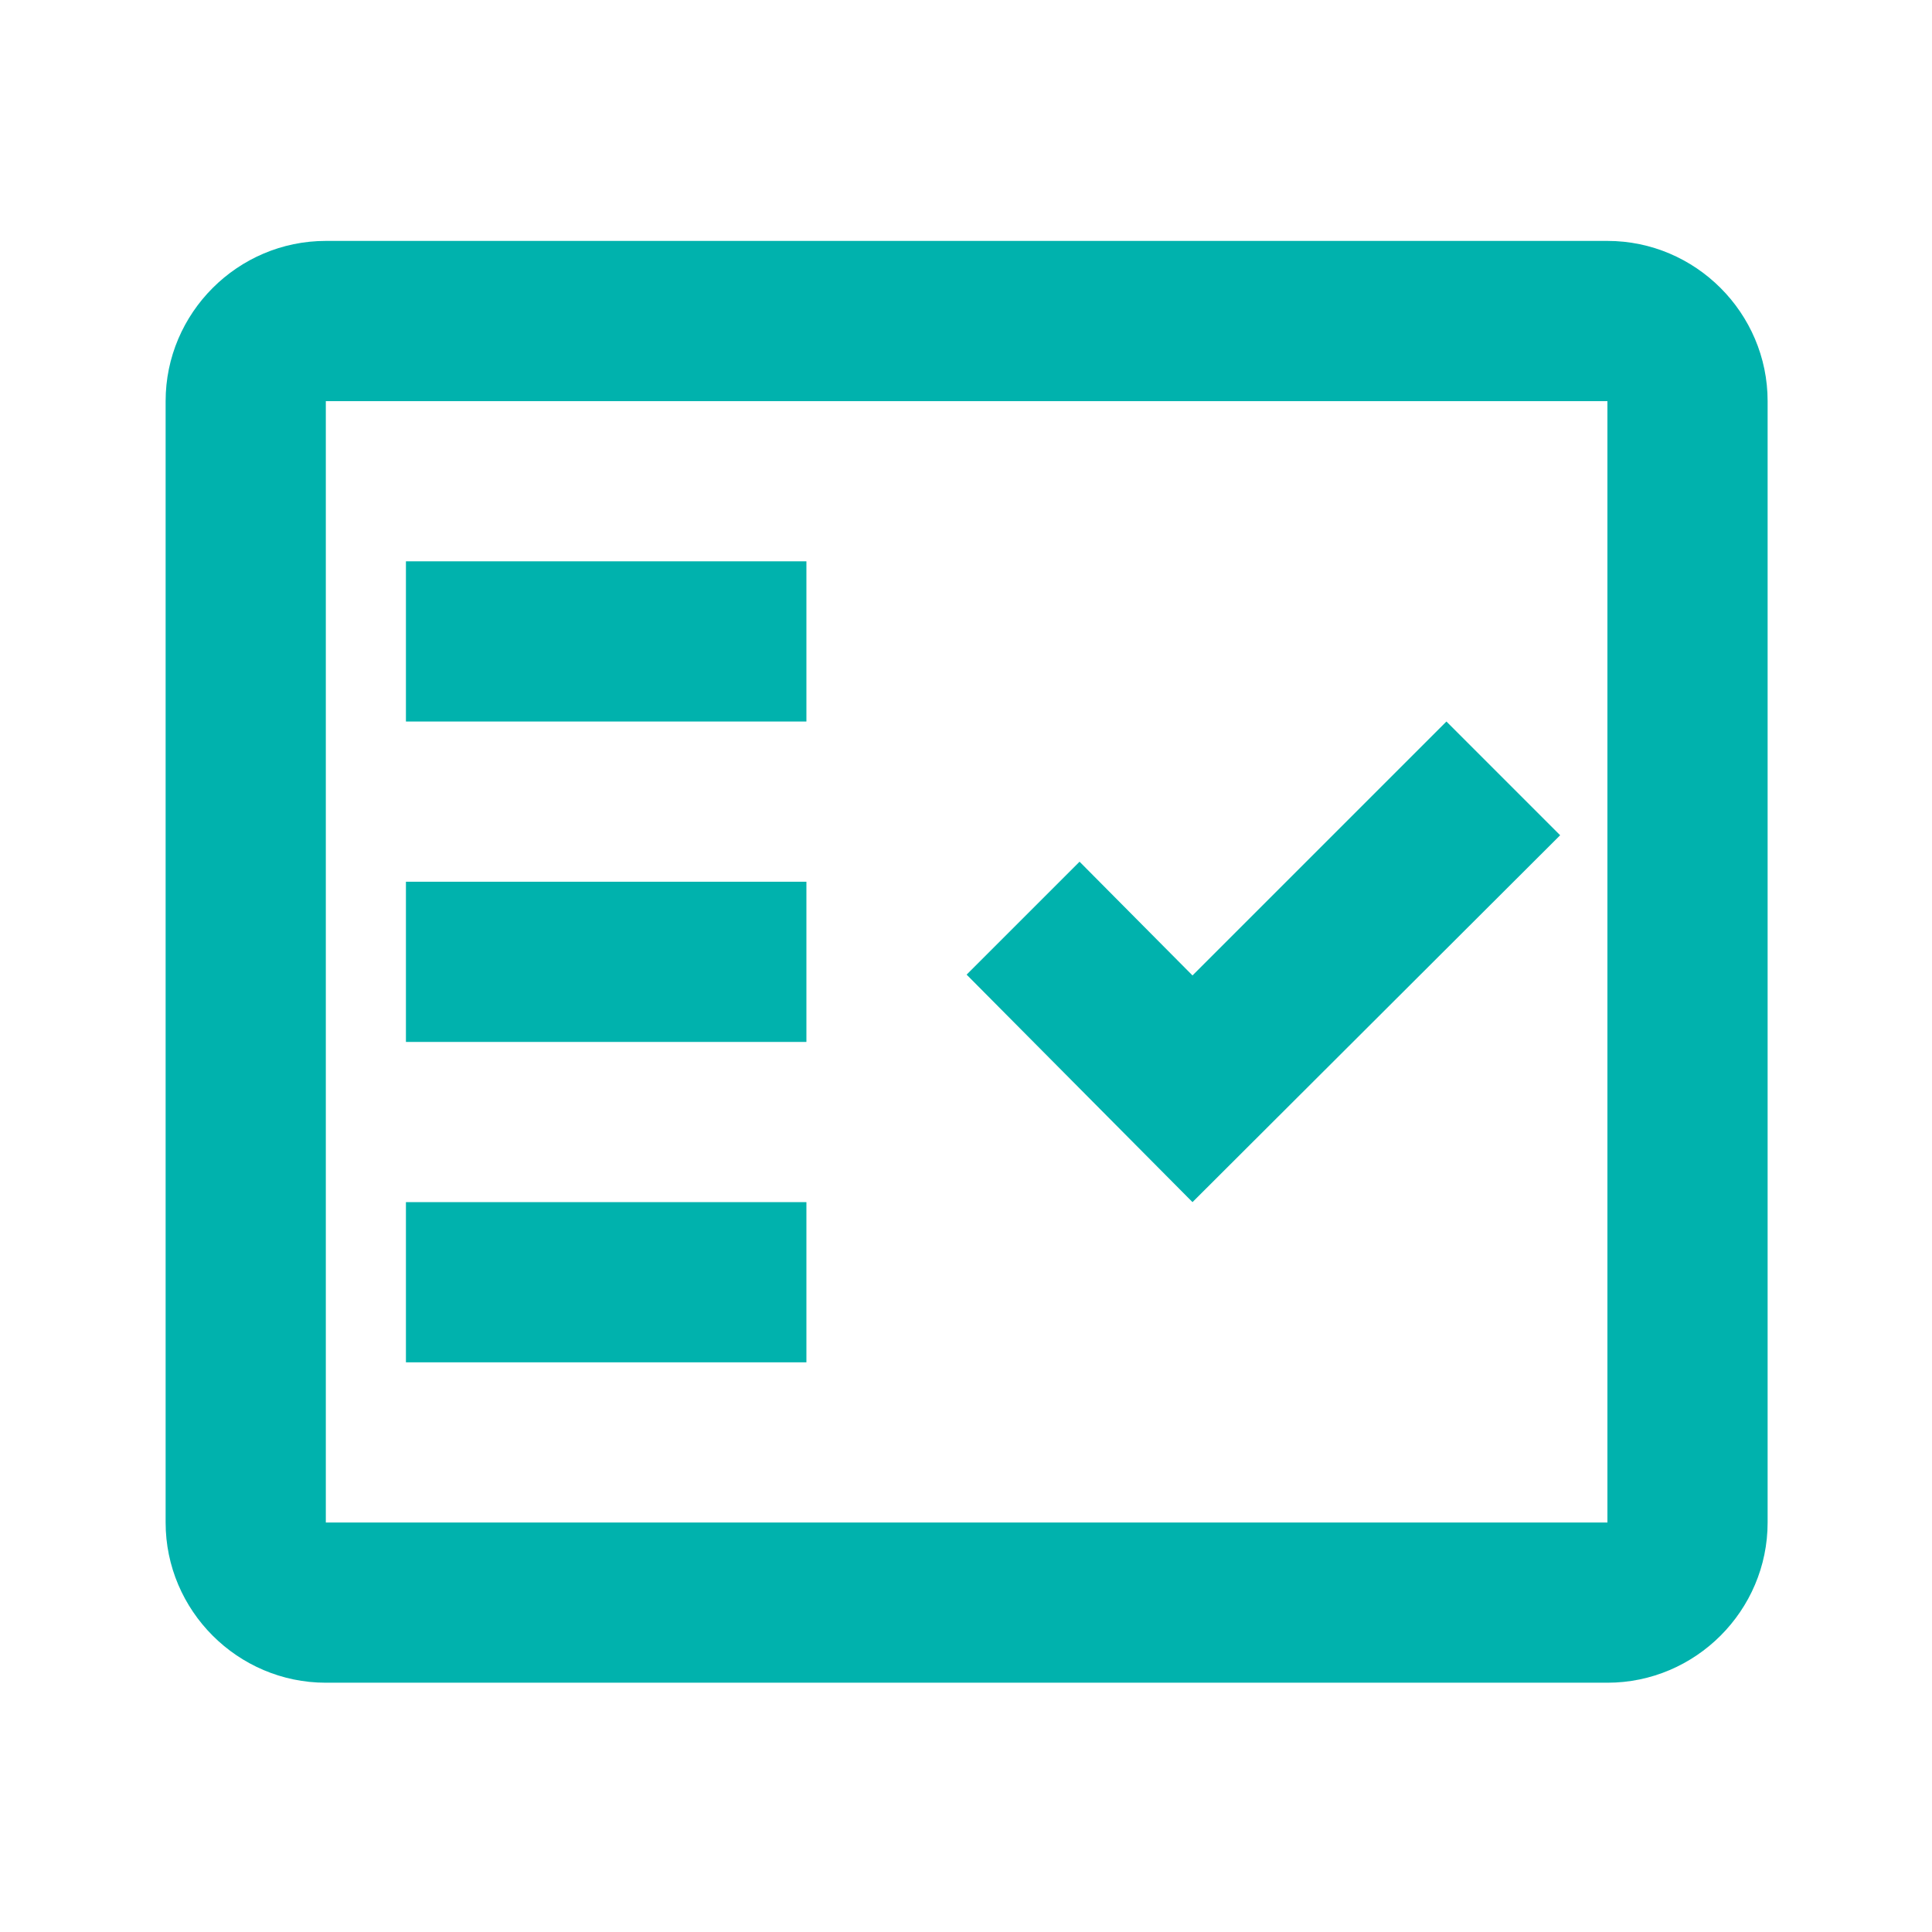
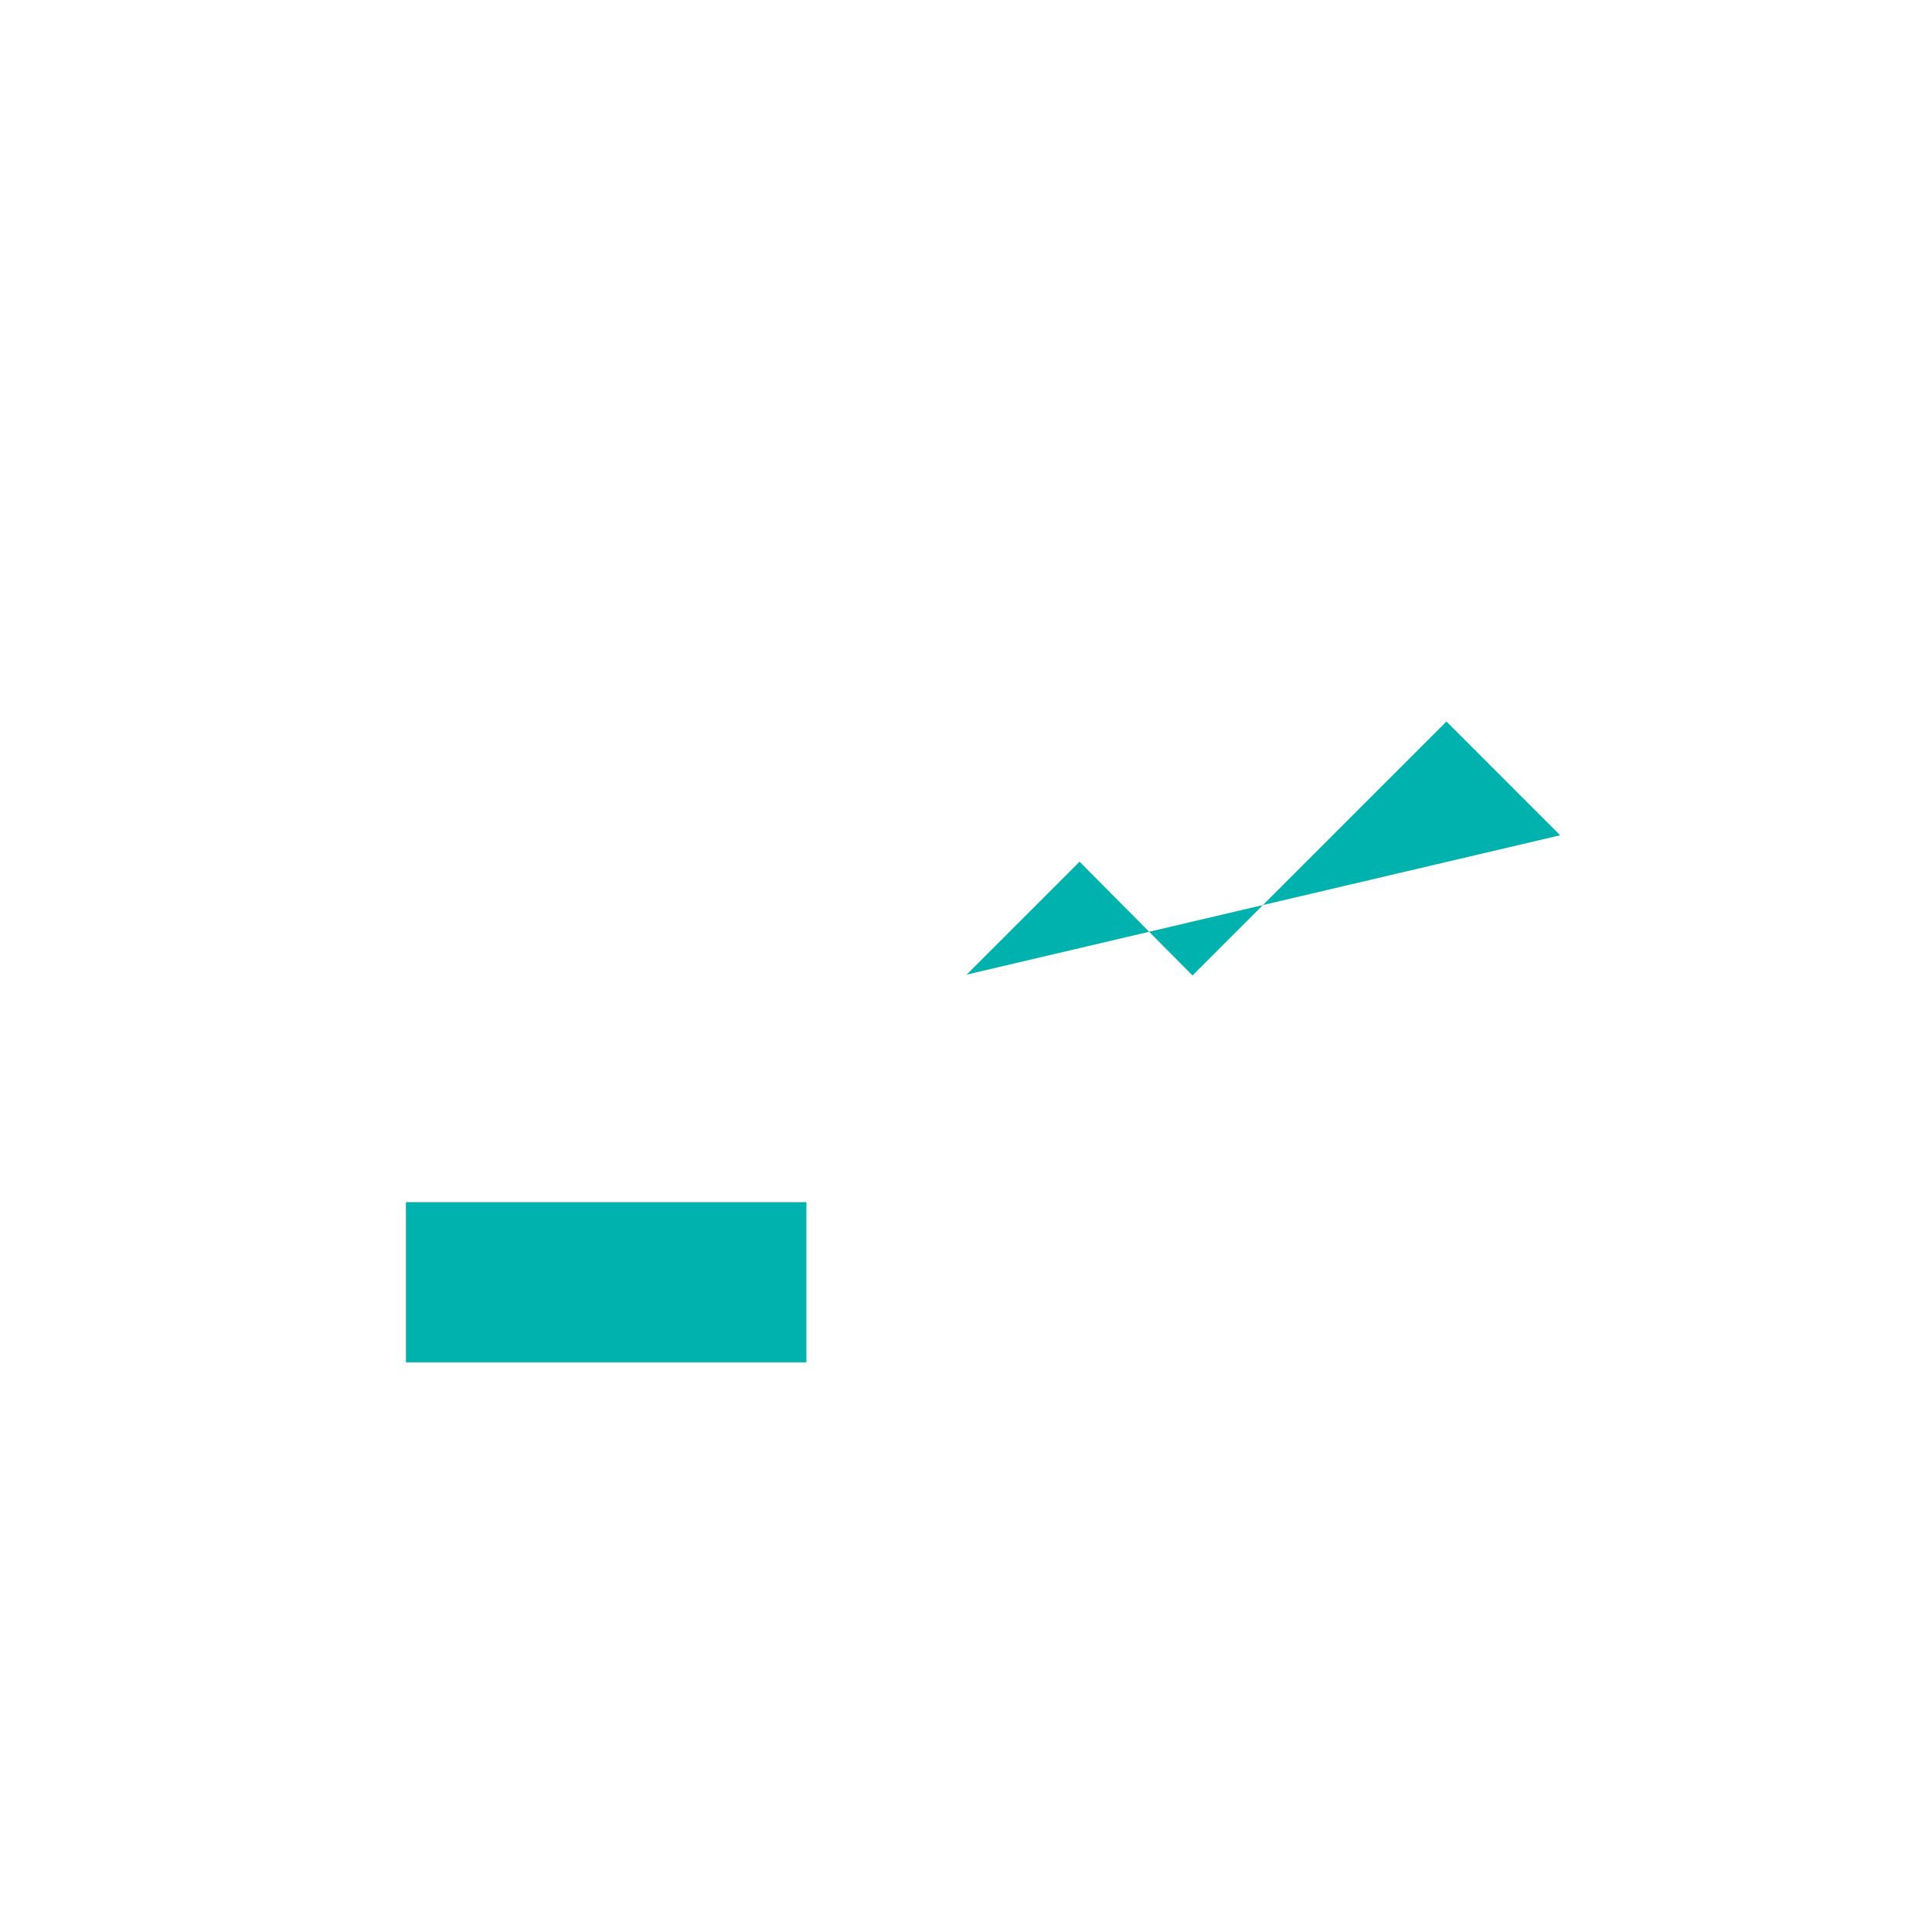
<svg xmlns="http://www.w3.org/2000/svg" width="73" height="73" viewBox="0 0 73 73" fill="none">
-   <path fill-rule="evenodd" clip-rule="evenodd" d="M60.736 9.103H12.311C8.982 9.103 6.258 11.827 6.258 15.156V57.528C6.258 60.857 8.982 63.581 12.311 63.581H60.736C64.065 63.581 66.789 60.857 66.789 57.528V15.156C66.789 11.827 64.065 9.103 60.736 9.103ZM60.736 57.528H12.311V15.156H60.736V57.528Z" fill="#00B2AD" />
-   <path fill-rule="evenodd" clip-rule="evenodd" d="M58.95 31.56L54.653 27.262L45.058 36.857L40.791 32.559L36.523 36.826L45.058 45.422L58.95 31.56Z" fill="#00B2AD" />
-   <path d="M30.47 21.209H15.338V27.262H30.47V21.209Z" fill="#00B2AD" />
-   <path d="M30.47 33.316H15.338V39.369H30.47V33.316Z" fill="#00B2AD" />
+   <path fill-rule="evenodd" clip-rule="evenodd" d="M58.95 31.56L54.653 27.262L45.058 36.857L40.791 32.559L36.523 36.826L58.95 31.56Z" fill="#00B2AD" />
  <path d="M30.47 45.422H15.338V51.475H30.47V45.422Z" fill="#00B2AD" />
</svg>